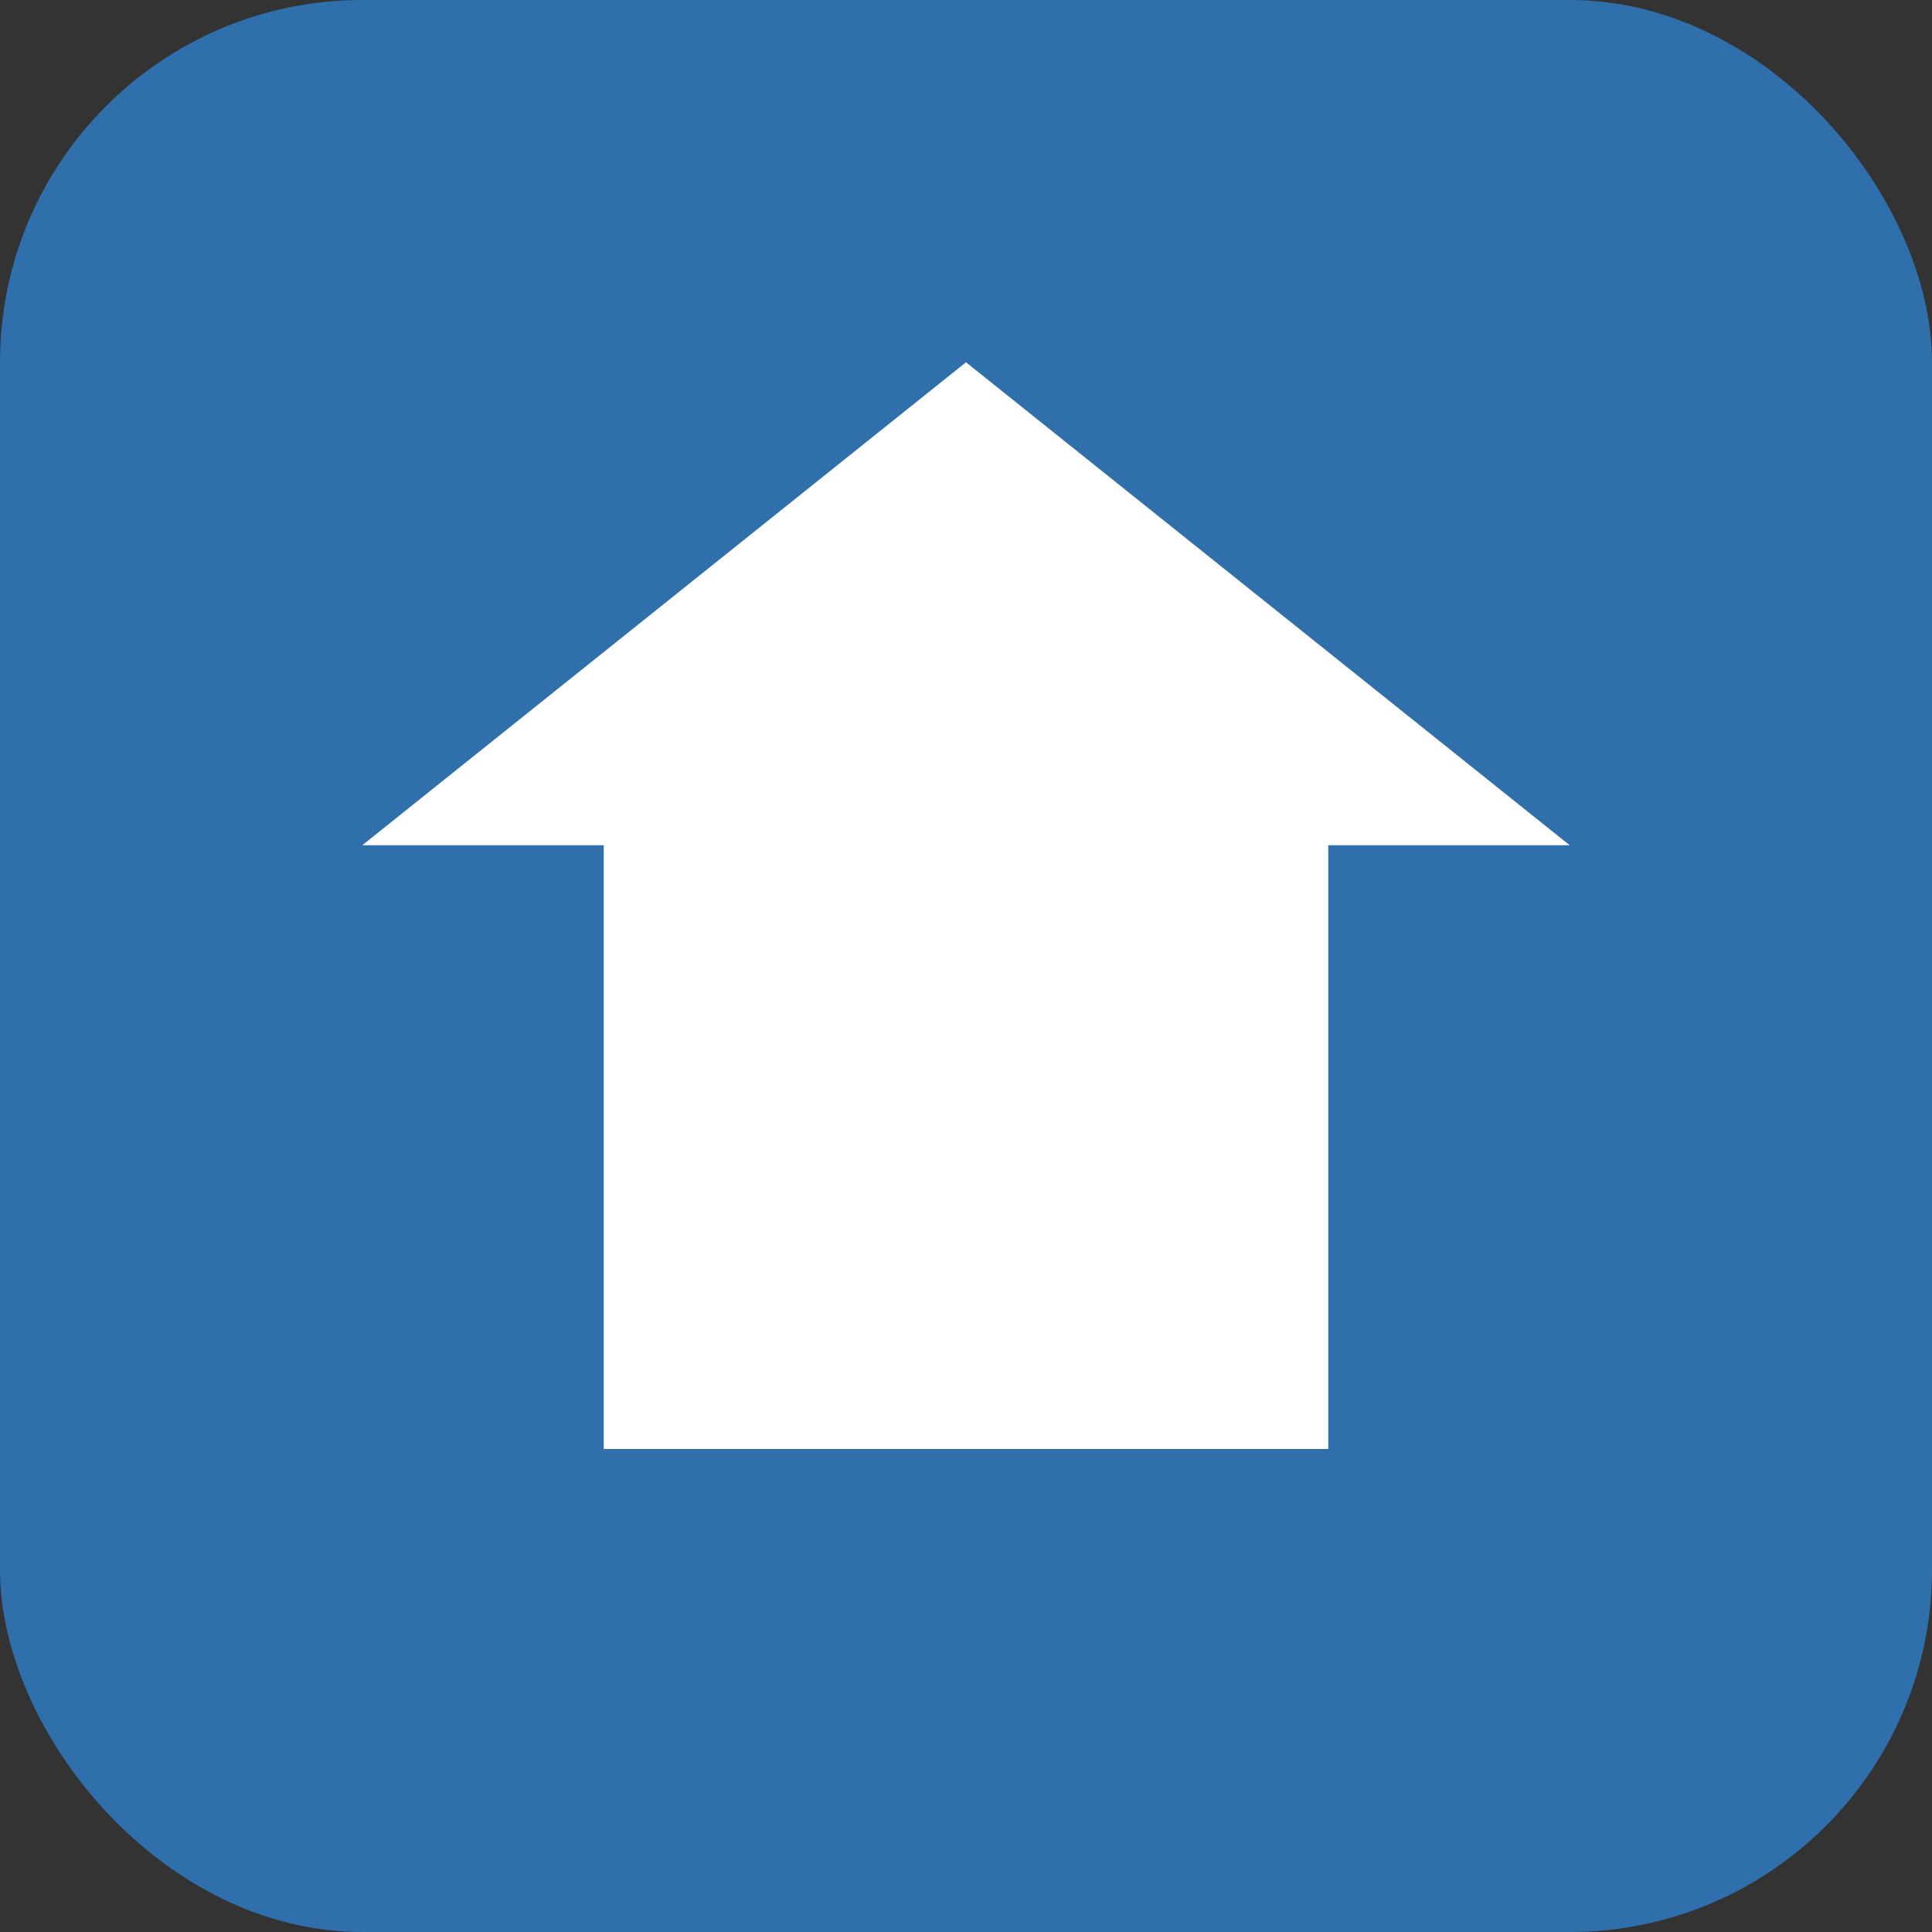
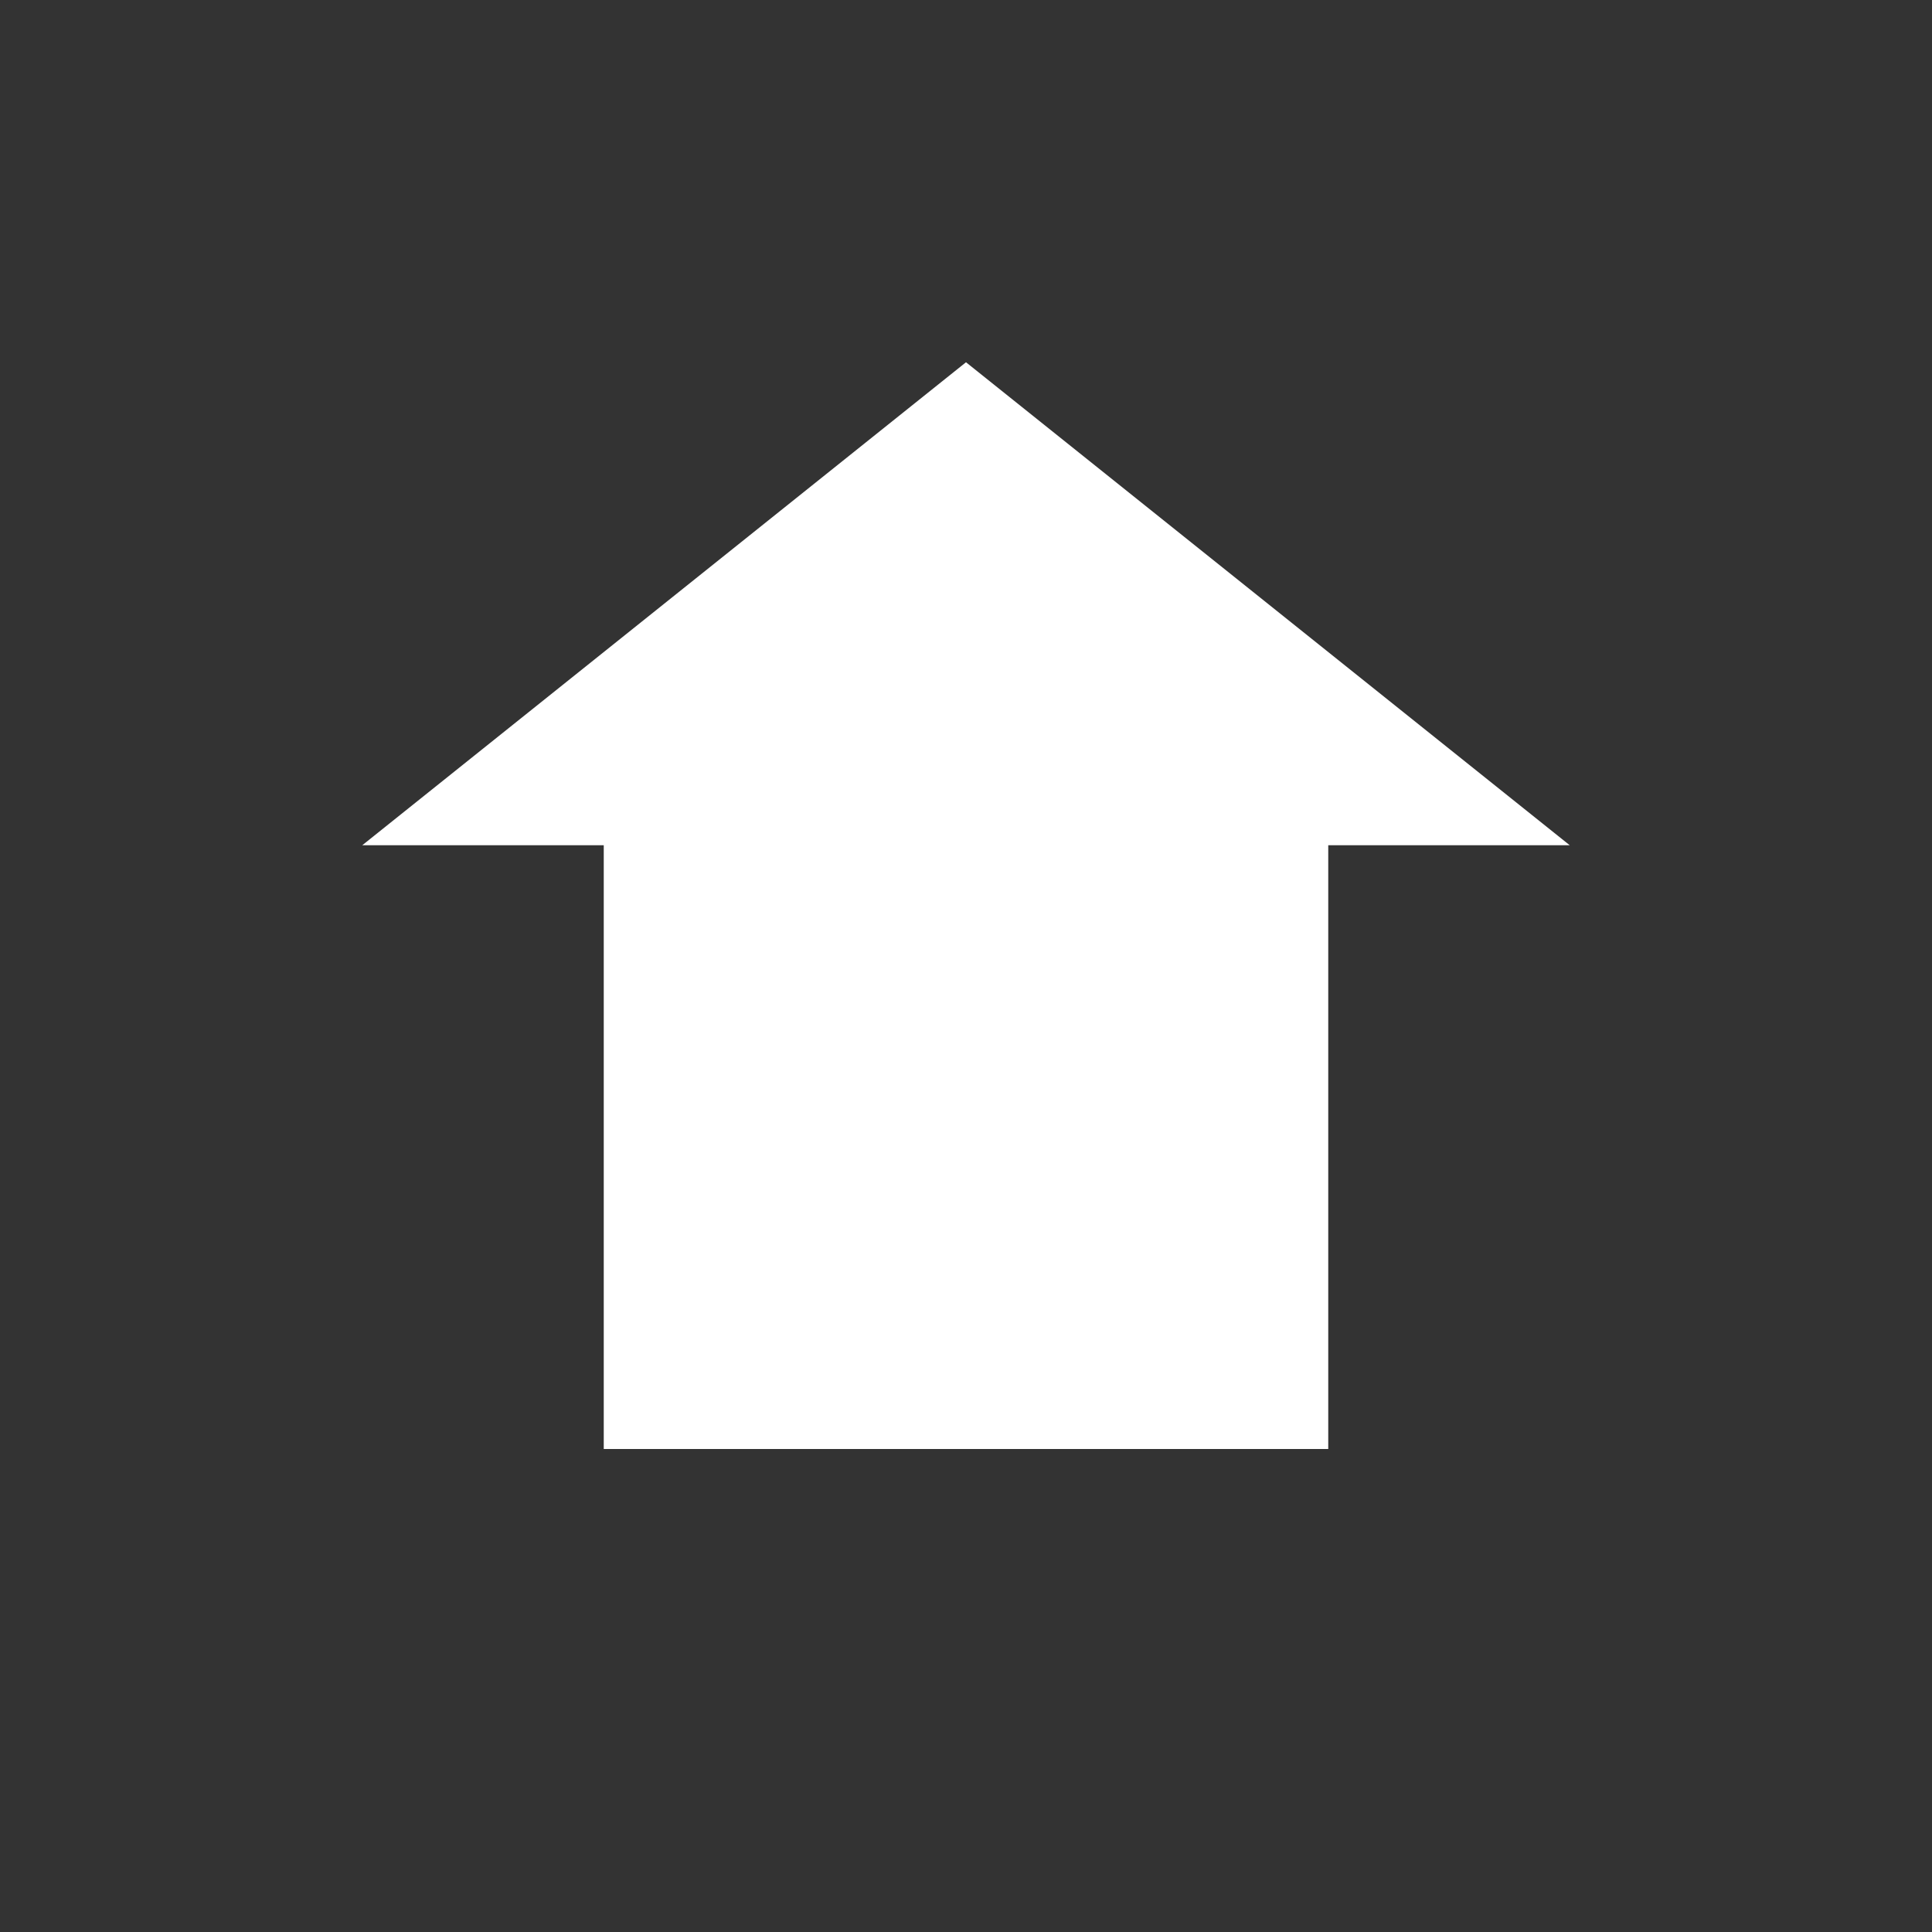
<svg xmlns="http://www.w3.org/2000/svg" viewBox="0 0 32 32">
  <rect x="0" y="0" width="32" height="32" fill="#333333" stroke="none" />
-   <rect width="32" height="32" rx="6" fill="#2f6fab" />
  <path d="M16 6 L6 14 H10 V24 H22 V14 H26 Z" fill="#ffffff" />
</svg>